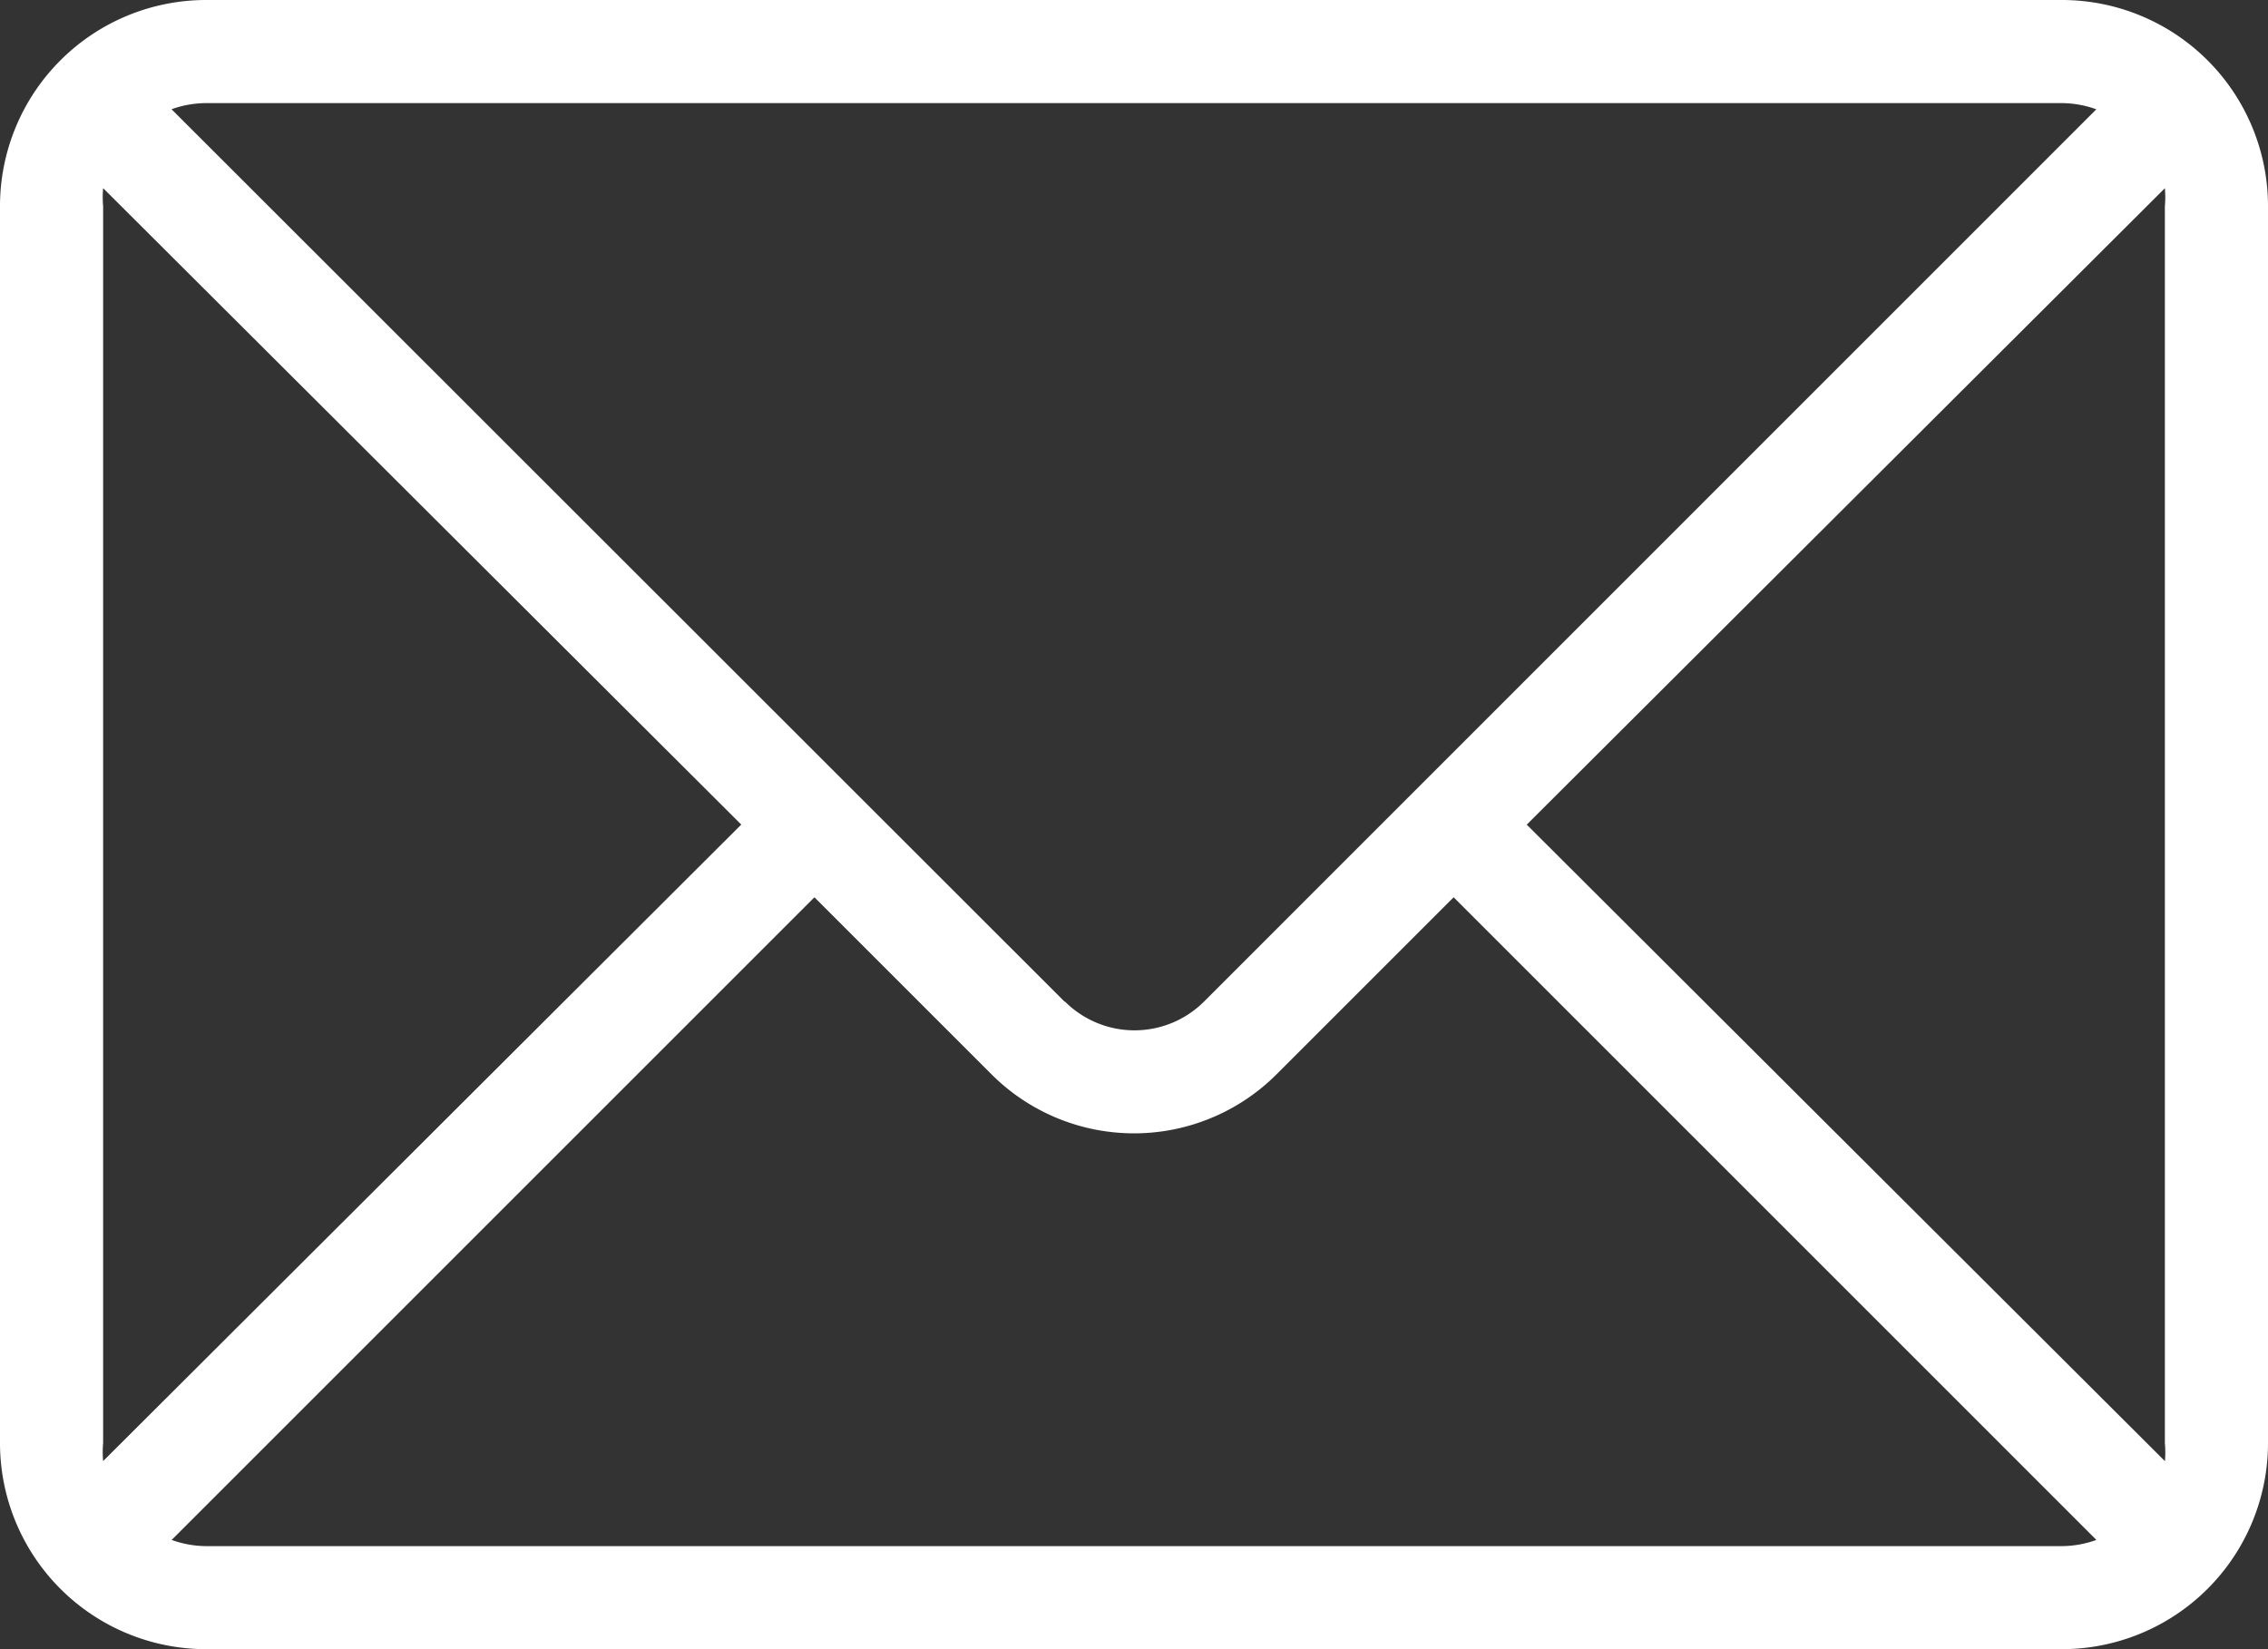
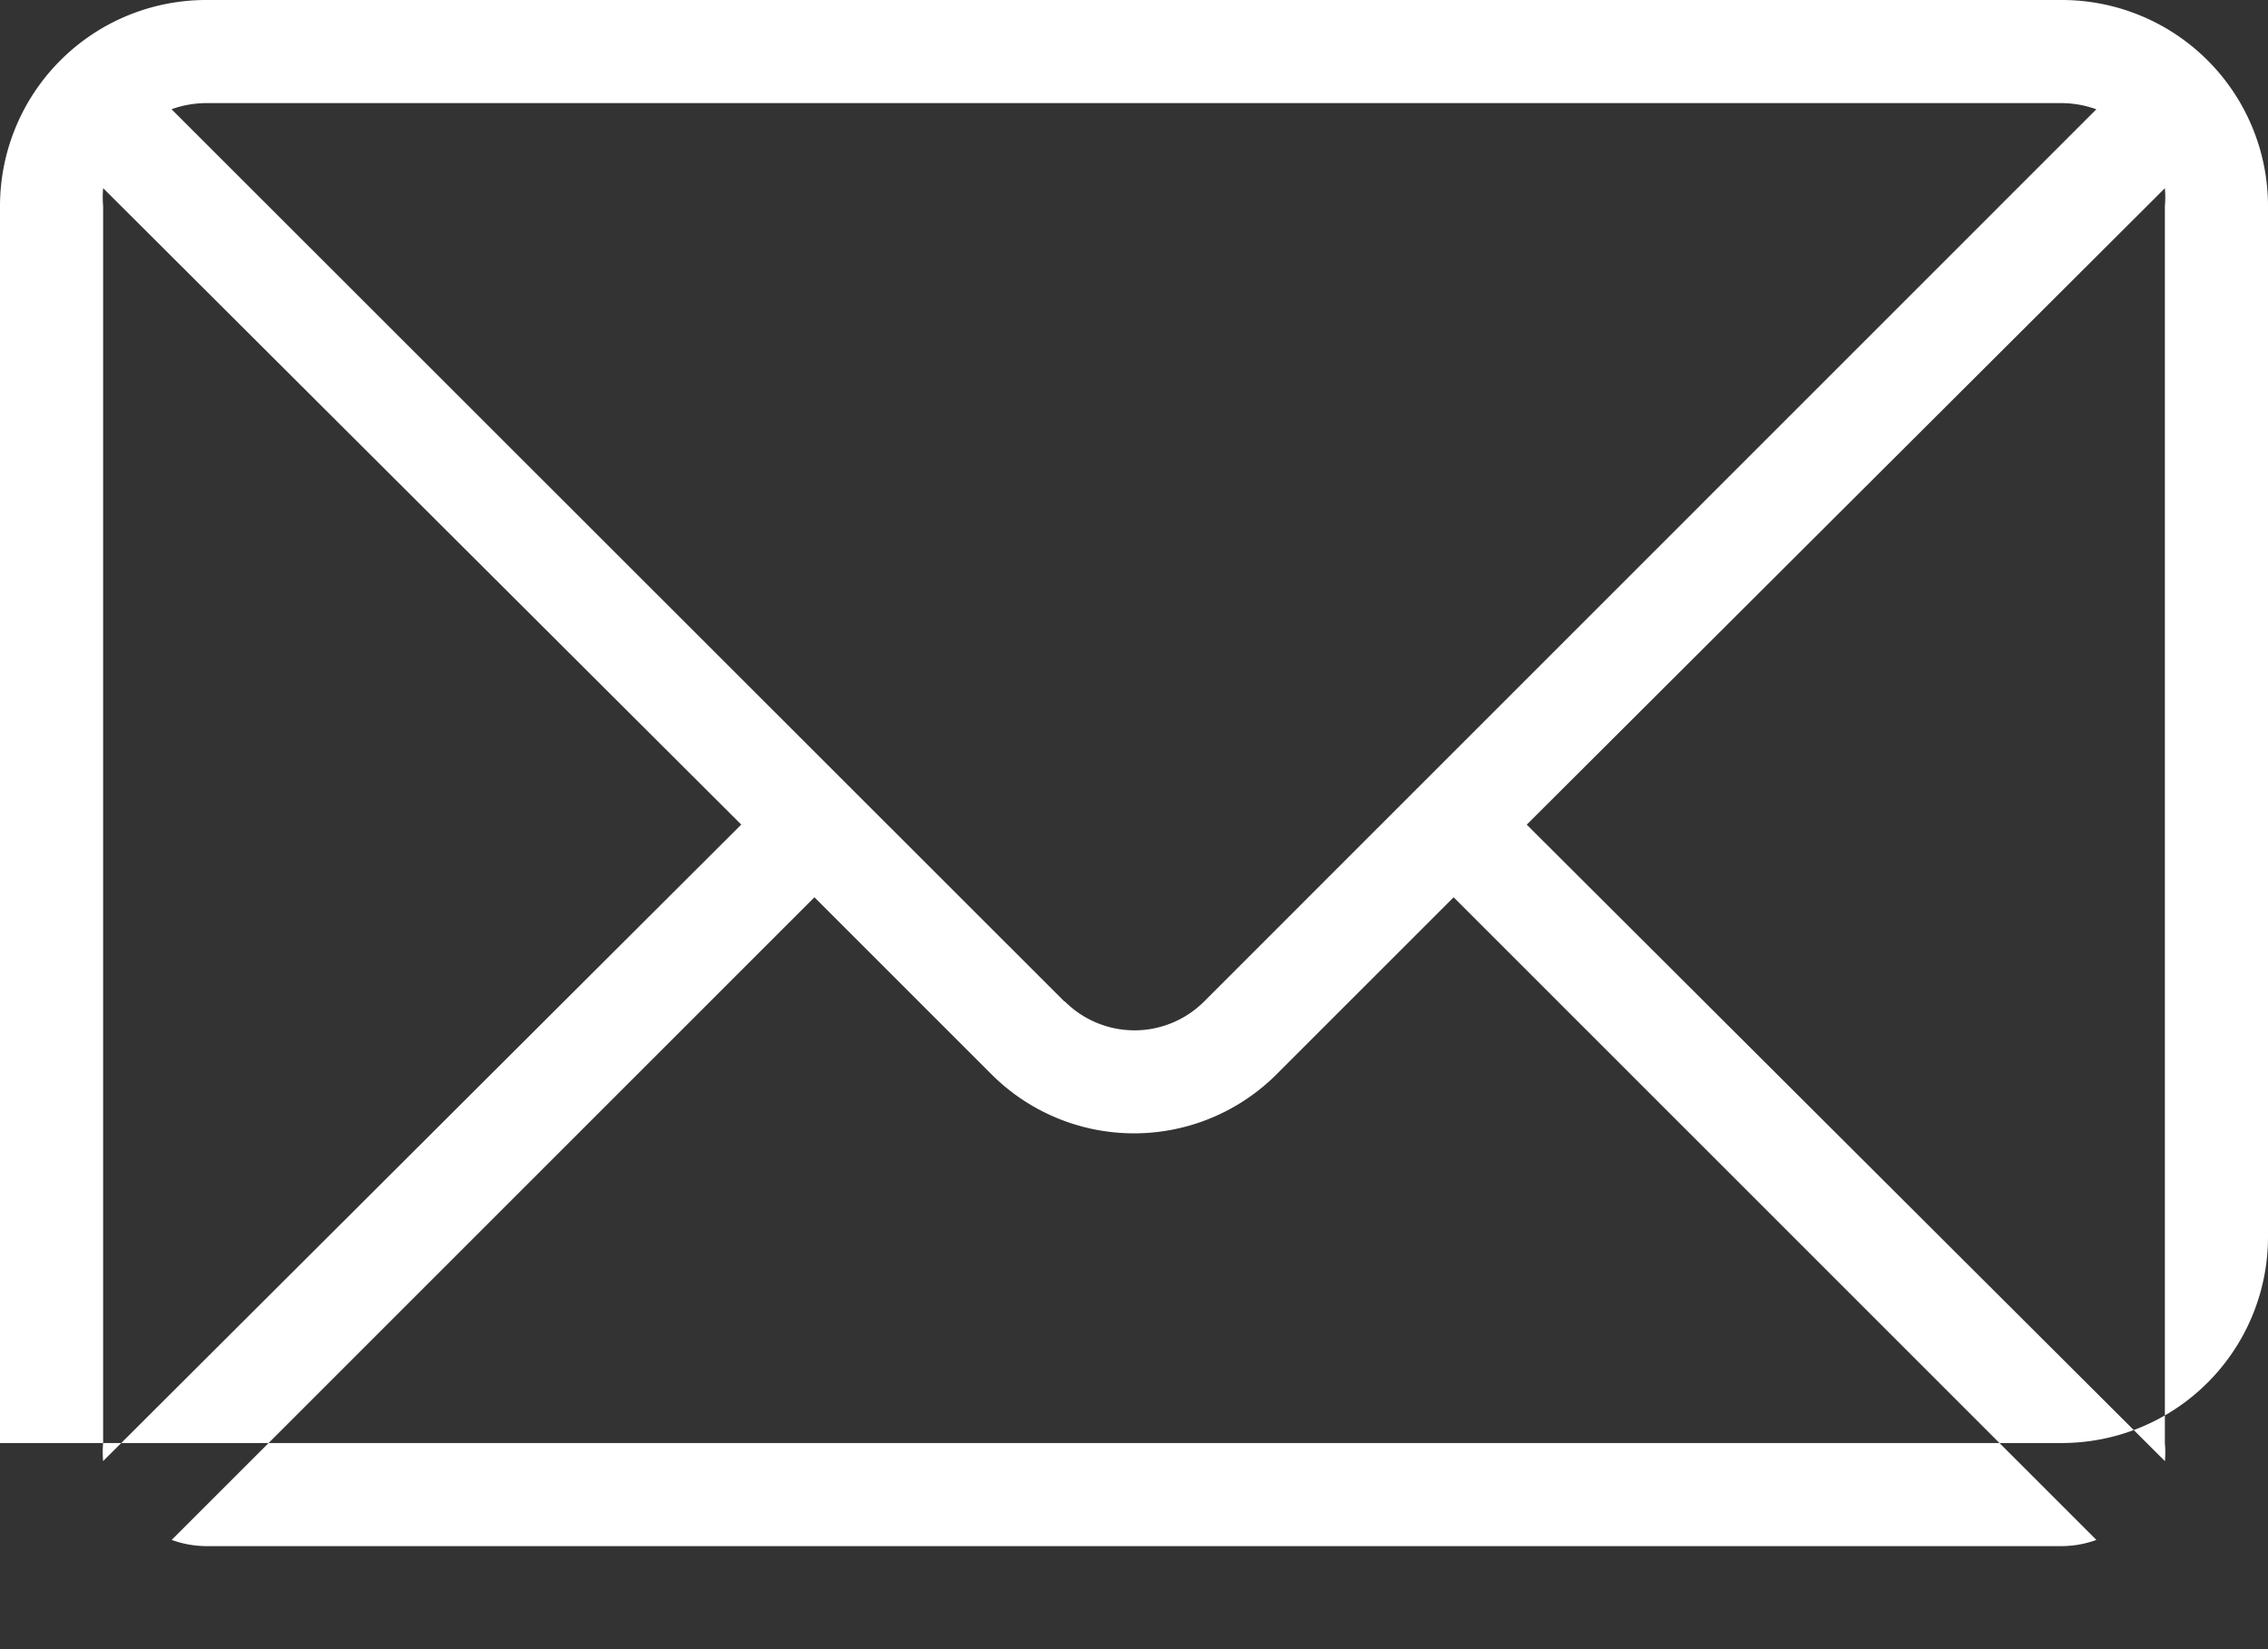
<svg xmlns="http://www.w3.org/2000/svg" width="34.375" height="25" viewBox="0 0 34.375 25">
  <rect x="0" y="0" width="34.375" height="25" fill="#333333" stroke="none" />
  <g id="mail" transform="translate(0 -69.818)">
    <g id="Group_31" data-name="Group 31" transform="translate(0 69.818)">
-       <path id="Path_26" data-name="Path 26" d="M31.25,69.818H3.125A3.125,3.125,0,0,0,0,72.943v18.75a3.125,3.125,0,0,0,3.125,3.125H31.25a3.125,3.125,0,0,0,3.125-3.125V72.943A3.125,3.125,0,0,0,31.25,69.818ZM3.125,71.381H31.25a1.564,1.564,0,0,1,.523.094L18.25,85A1.492,1.492,0,0,1,16.14,85L16.133,85,2.6,71.474A1.562,1.562,0,0,1,3.125,71.381ZM1.563,91.693V72.943a1.563,1.563,0,0,1,0-.273l9.672,9.648L1.563,91.967A1.563,1.563,0,0,1,1.563,91.693ZM31.25,93.256H3.125a1.564,1.564,0,0,1-.523-.094l9.742-9.742,2.68,2.68a3.055,3.055,0,0,0,4.32.008l.008-.008,2.68-2.68,9.742,9.742A1.562,1.562,0,0,1,31.25,93.256Zm1.562-1.289-9.672-9.648,9.672-9.648a1.563,1.563,0,0,1,0,.273v18.75A1.562,1.562,0,0,1,32.813,91.967Z" transform="translate(0 -69.818)" fill="#fff" />
+       <path id="Path_26" data-name="Path 26" d="M31.25,69.818H3.125A3.125,3.125,0,0,0,0,72.943v18.75H31.25a3.125,3.125,0,0,0,3.125-3.125V72.943A3.125,3.125,0,0,0,31.25,69.818ZM3.125,71.381H31.25a1.564,1.564,0,0,1,.523.094L18.25,85A1.492,1.492,0,0,1,16.14,85L16.133,85,2.6,71.474A1.562,1.562,0,0,1,3.125,71.381ZM1.563,91.693V72.943a1.563,1.563,0,0,1,0-.273l9.672,9.648L1.563,91.967A1.563,1.563,0,0,1,1.563,91.693ZM31.25,93.256H3.125a1.564,1.564,0,0,1-.523-.094l9.742-9.742,2.68,2.68a3.055,3.055,0,0,0,4.32.008l.008-.008,2.68-2.68,9.742,9.742A1.562,1.562,0,0,1,31.25,93.256Zm1.562-1.289-9.672-9.648,9.672-9.648a1.563,1.563,0,0,1,0,.273v18.75A1.562,1.562,0,0,1,32.813,91.967Z" transform="translate(0 -69.818)" fill="#fff" />
    </g>
  </g>
</svg>